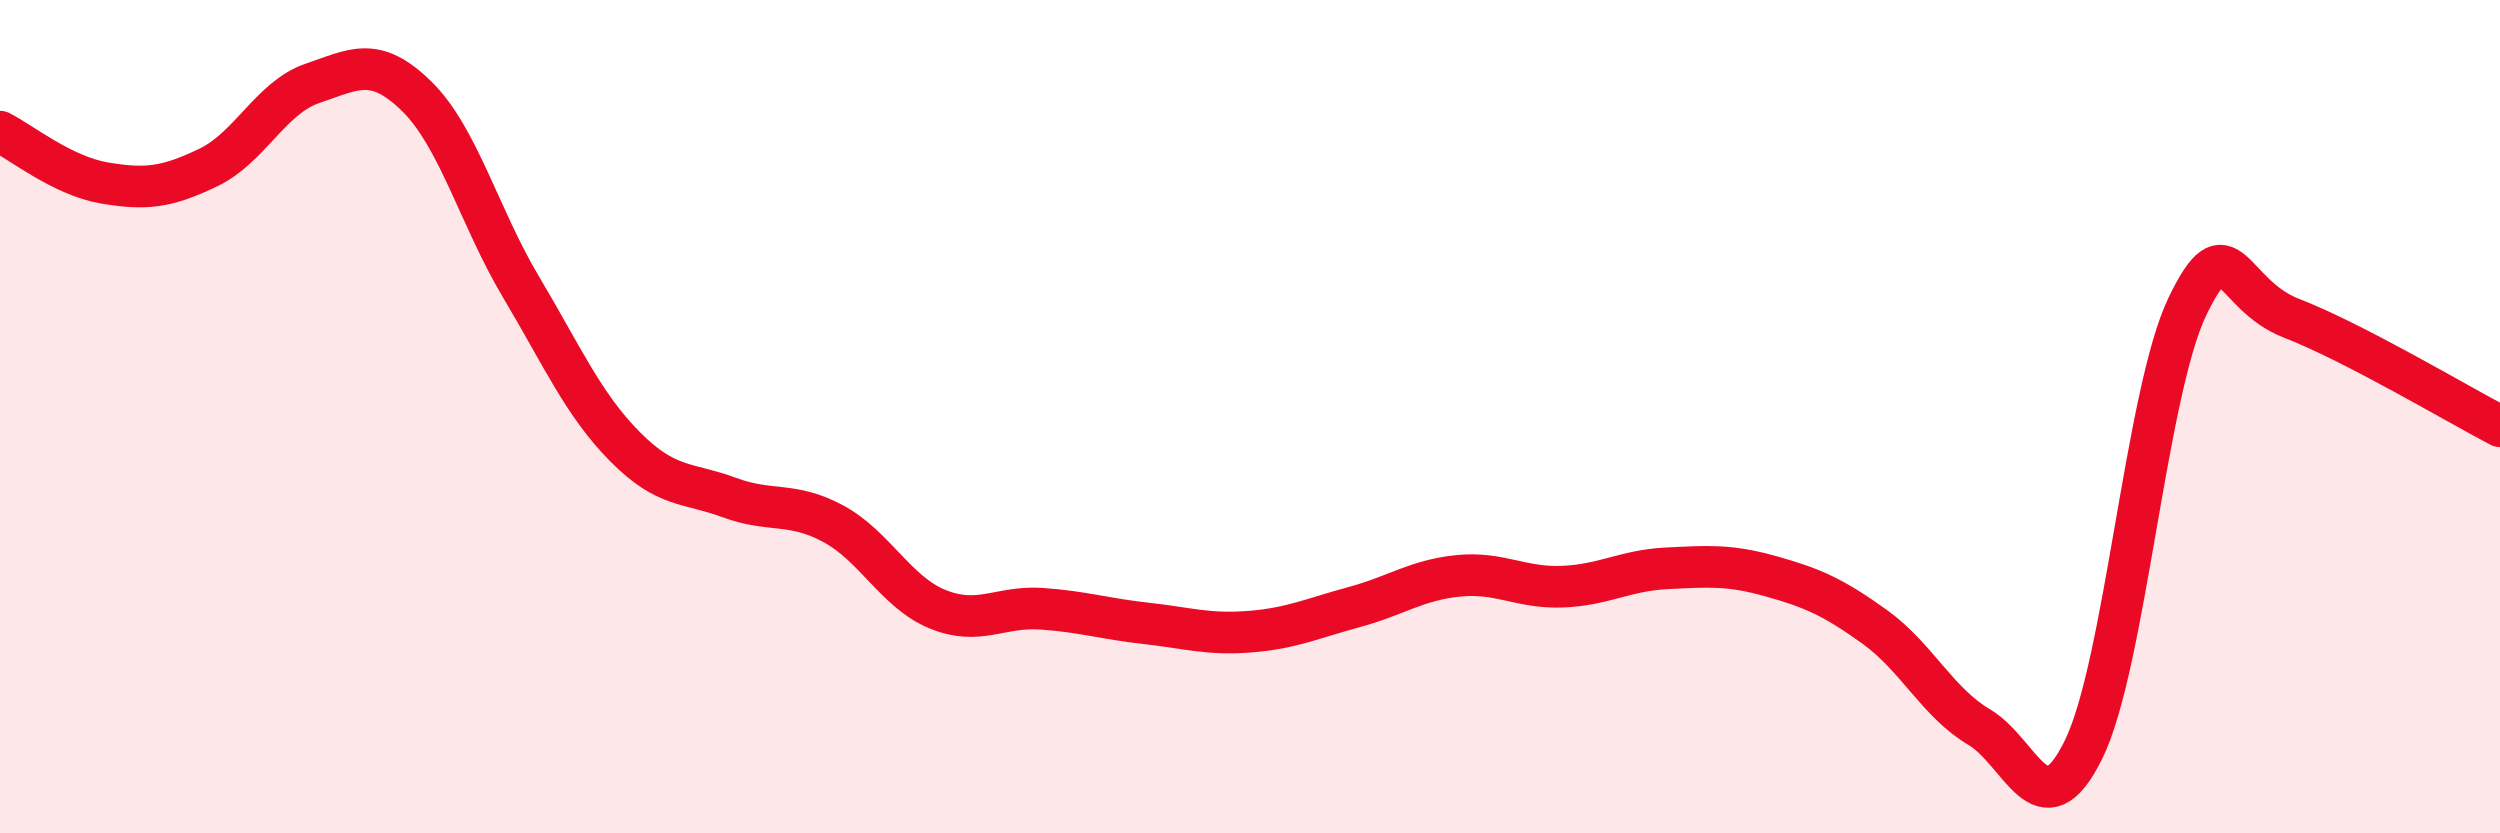
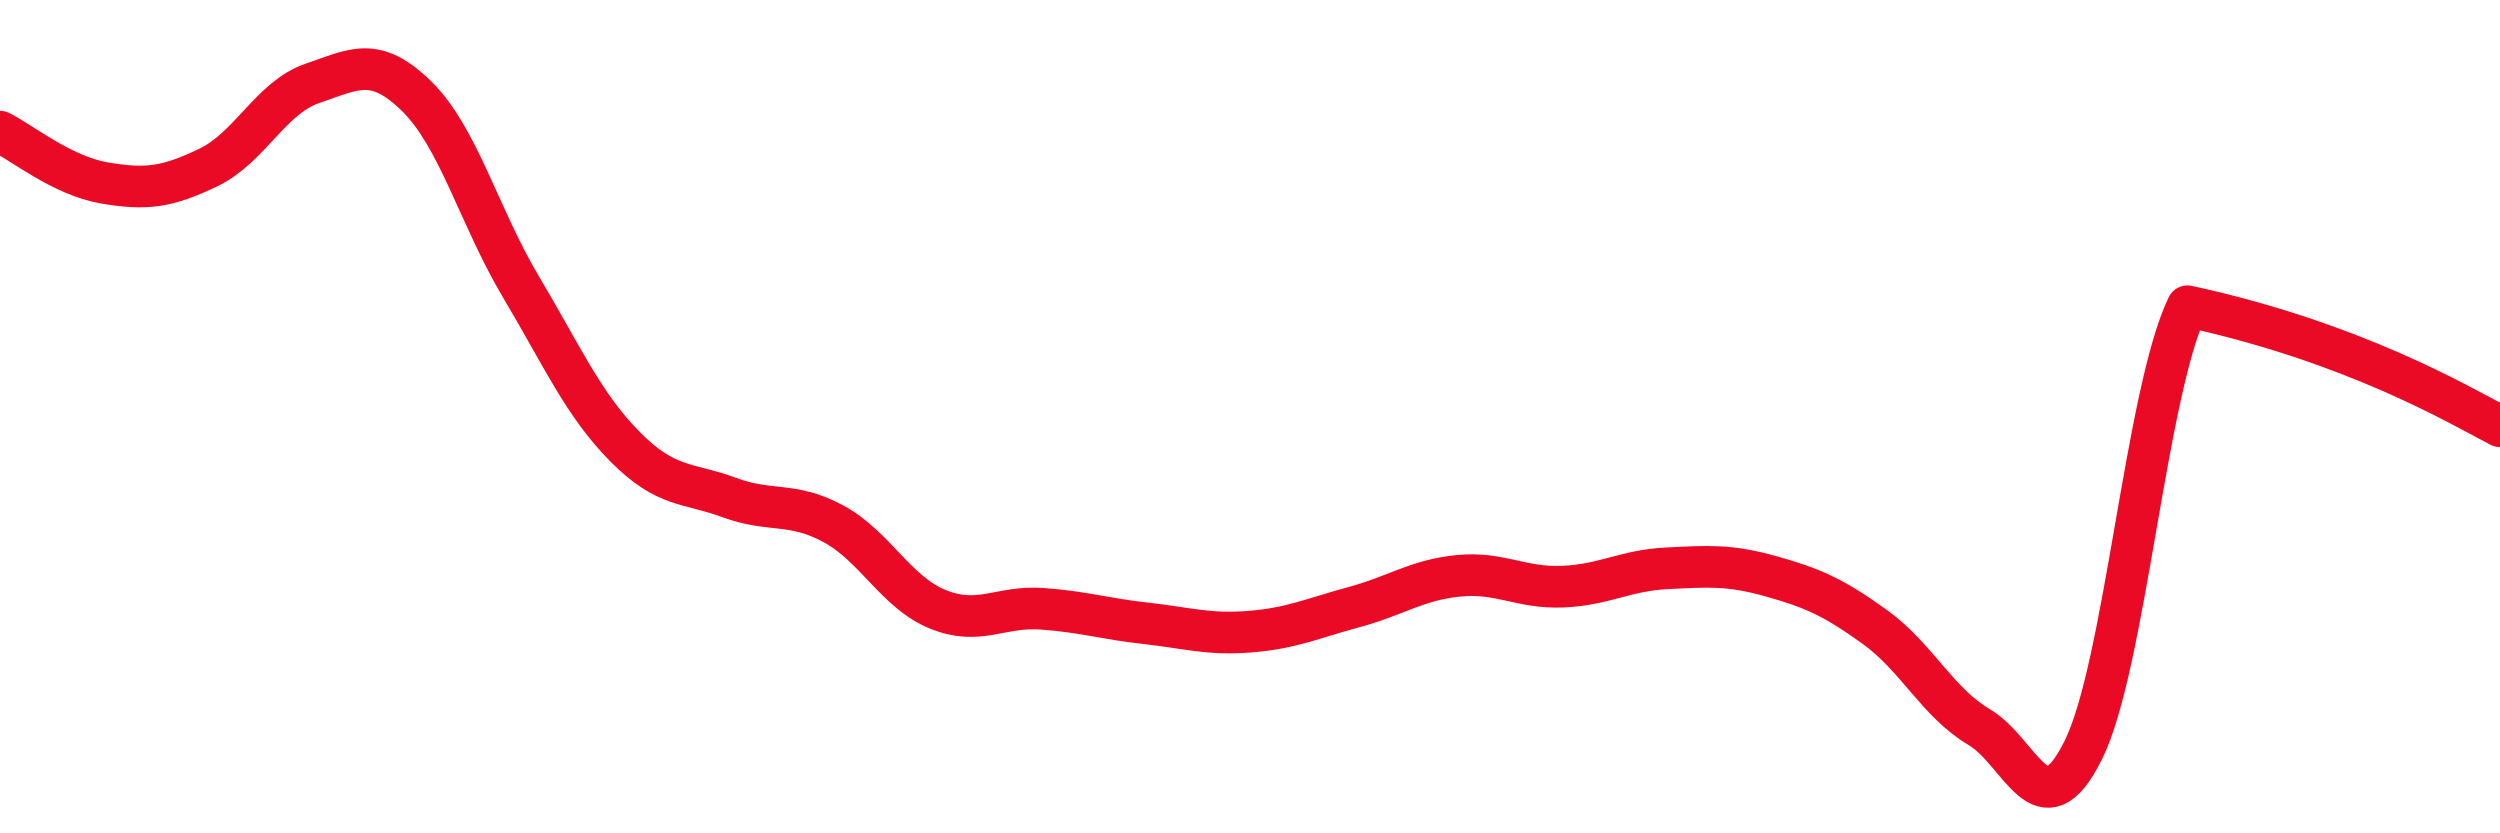
<svg xmlns="http://www.w3.org/2000/svg" width="60" height="20" viewBox="0 0 60 20">
-   <path d="M 0,3.16 C 0.5,3.41 1.5,4.22 2.5,4.39 C 3.5,4.56 4,4.5 5,4.02 C 6,3.54 6.5,2.34 7.5,2 C 8.5,1.66 9,1.33 10,2.31 C 11,3.29 11.5,5.2 12.5,6.88 C 13.5,8.56 14,9.71 15,10.72 C 16,11.73 16.5,11.57 17.5,11.94 C 18.5,12.31 19,12.03 20,12.57 C 21,13.11 21.5,14.21 22.5,14.62 C 23.5,15.03 24,14.54 25,14.61 C 26,14.68 26.5,14.85 27.5,14.96 C 28.5,15.07 29,15.24 30,15.16 C 31,15.08 31.5,14.84 32.5,14.57 C 33.5,14.3 34,13.92 35,13.82 C 36,13.72 36.5,14.12 37.5,14.08 C 38.5,14.04 39,13.69 40,13.64 C 41,13.59 41.5,13.55 42.5,13.83 C 43.5,14.11 44,14.33 45,15.05 C 46,15.77 46.5,16.86 47.5,17.45 C 48.5,18.04 49,20.02 50,18 C 51,15.98 51.5,9.42 52.5,7.35 C 53.5,5.28 53.5,7.06 55,7.64 C 56.5,8.22 59,9.71 60,10.23L60 20L0 20Z" fill="#EB0A25" opacity="0.1" stroke-linecap="round" stroke-linejoin="round" />
-   <path d="M 0,3.16 C 0.5,3.41 1.5,4.22 2.5,4.39 C 3.5,4.56 4,4.5 5,4.02 C 6,3.54 6.5,2.34 7.5,2 C 8.5,1.66 9,1.33 10,2.31 C 11,3.29 11.5,5.2 12.5,6.88 C 13.5,8.56 14,9.71 15,10.72 C 16,11.73 16.5,11.57 17.5,11.94 C 18.5,12.31 19,12.03 20,12.57 C 21,13.11 21.5,14.21 22.5,14.62 C 23.5,15.03 24,14.54 25,14.61 C 26,14.68 26.5,14.85 27.5,14.96 C 28.5,15.07 29,15.24 30,15.16 C 31,15.08 31.5,14.84 32.5,14.57 C 33.5,14.3 34,13.92 35,13.82 C 36,13.72 36.5,14.12 37.5,14.08 C 38.5,14.04 39,13.69 40,13.64 C 41,13.59 41.5,13.55 42.5,13.83 C 43.5,14.11 44,14.33 45,15.05 C 46,15.77 46.5,16.86 47.5,17.45 C 48.5,18.04 49,20.02 50,18 C 51,15.98 51.5,9.42 52.5,7.35 C 53.5,5.28 53.5,7.06 55,7.64 C 56.5,8.22 59,9.71 60,10.23" stroke="#EB0A25" stroke-width="1" fill="none" stroke-linecap="round" stroke-linejoin="round" />
+   <path d="M 0,3.16 C 0.5,3.41 1.5,4.22 2.5,4.39 C 3.5,4.56 4,4.5 5,4.02 C 6,3.54 6.5,2.34 7.5,2 C 8.5,1.66 9,1.33 10,2.31 C 11,3.29 11.5,5.2 12.5,6.88 C 13.5,8.56 14,9.71 15,10.72 C 16,11.73 16.5,11.57 17.5,11.94 C 18.5,12.31 19,12.03 20,12.57 C 21,13.11 21.5,14.21 22.5,14.62 C 23.5,15.03 24,14.54 25,14.61 C 26,14.68 26.5,14.85 27.5,14.96 C 28.5,15.07 29,15.24 30,15.16 C 31,15.08 31.5,14.84 32.5,14.57 C 33.5,14.3 34,13.92 35,13.82 C 36,13.72 36.5,14.12 37.5,14.08 C 38.5,14.04 39,13.69 40,13.64 C 41,13.59 41.5,13.55 42.5,13.83 C 43.5,14.11 44,14.33 45,15.05 C 46,15.77 46.5,16.86 47.5,17.45 C 48.5,18.04 49,20.02 50,18 C 51,15.98 51.5,9.42 52.5,7.35 C 56.5,8.22 59,9.71 60,10.23" stroke="#EB0A25" stroke-width="1" fill="none" stroke-linecap="round" stroke-linejoin="round" />
</svg>